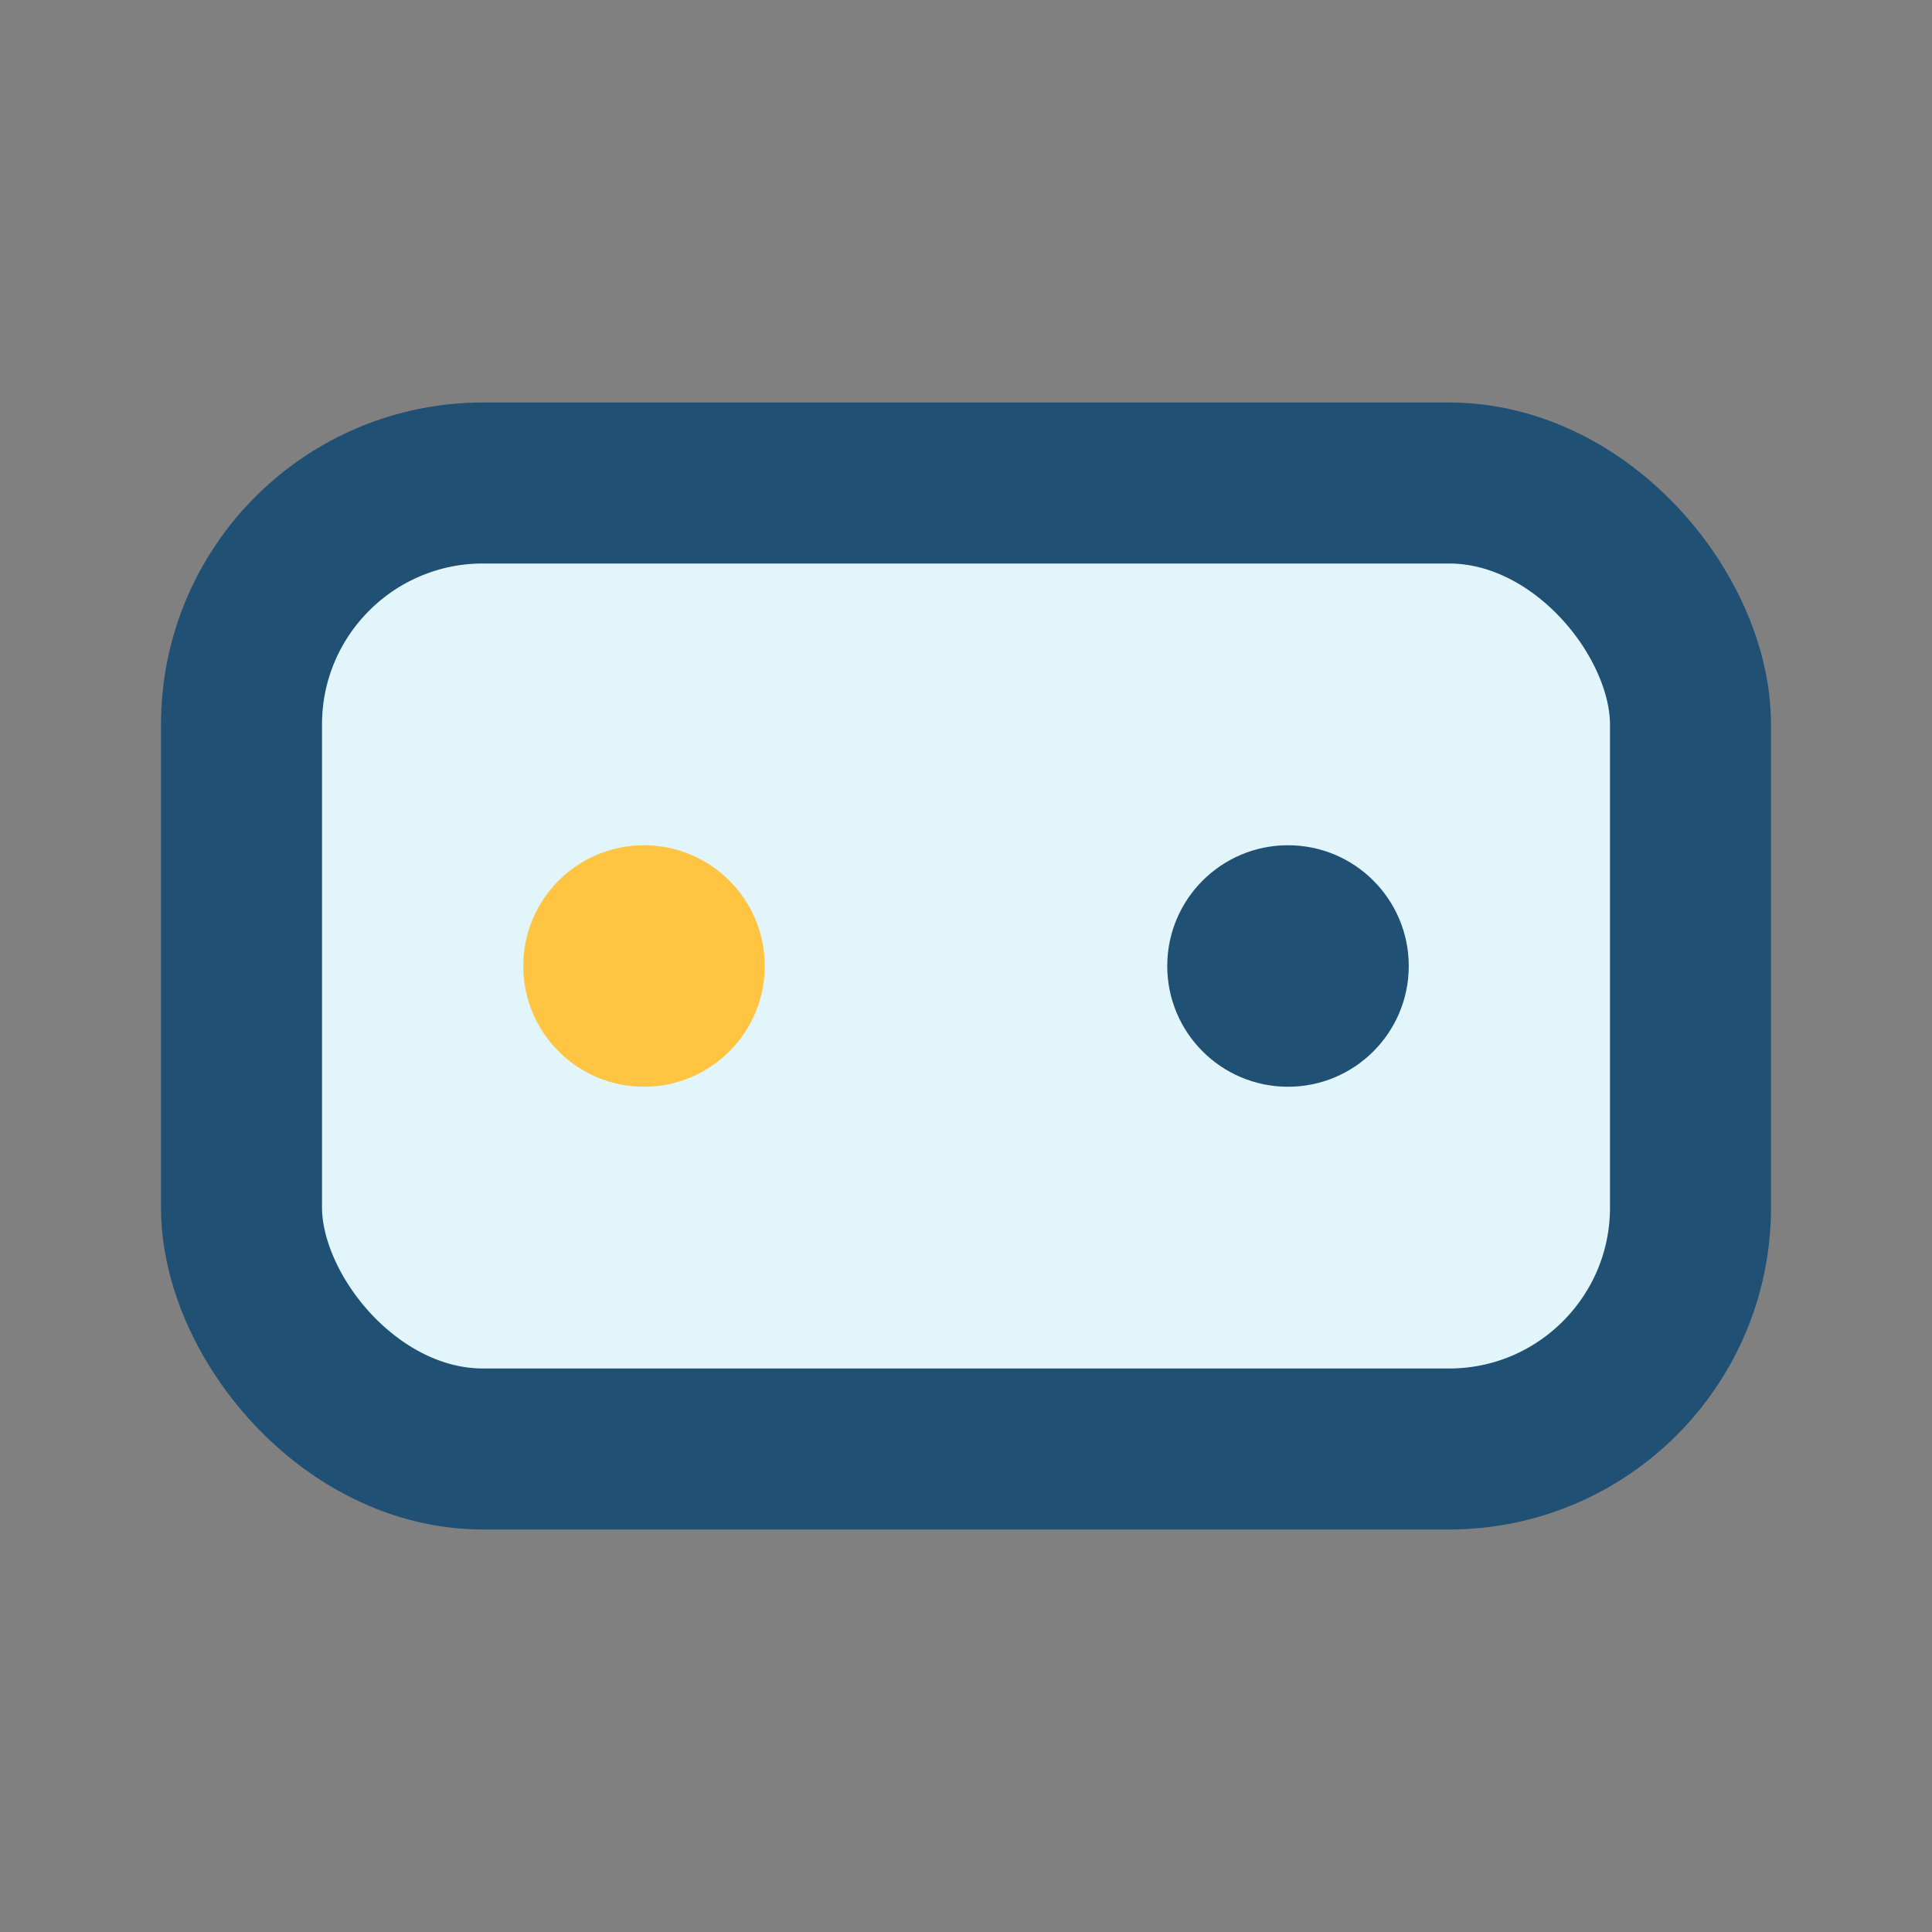
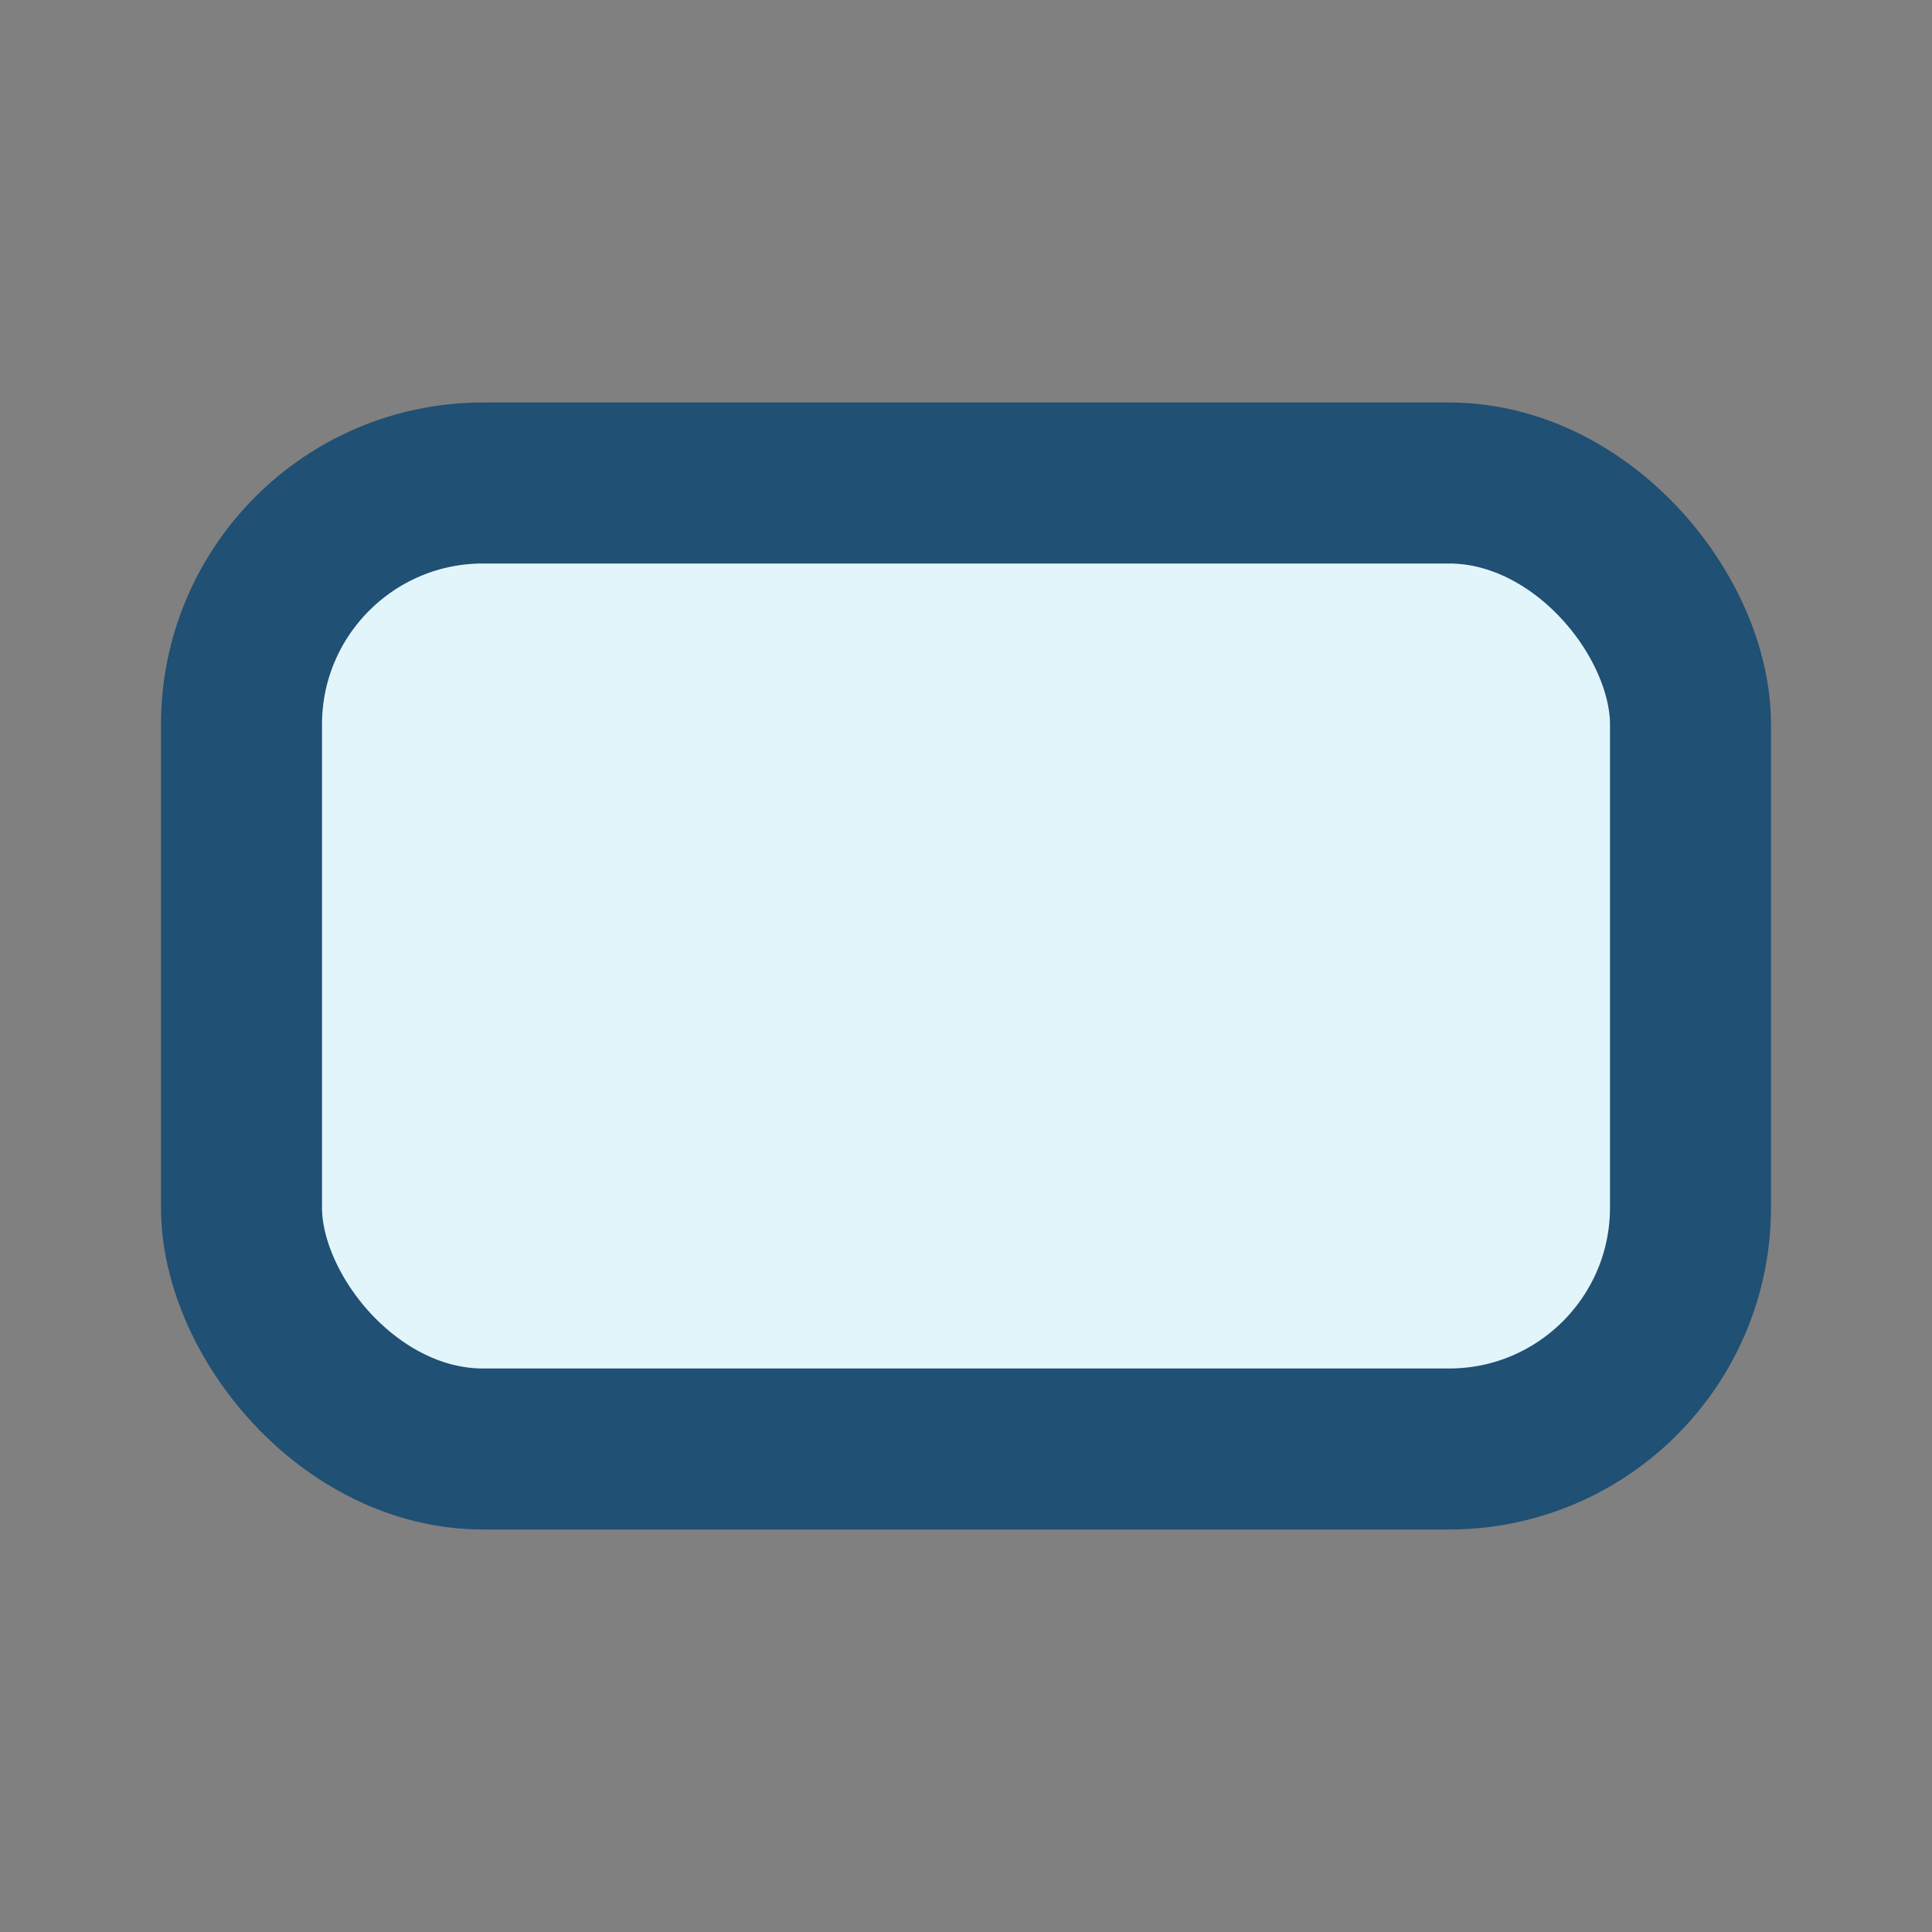
<svg xmlns="http://www.w3.org/2000/svg" width="24" height="24" viewBox="0 0 24 24">
  <rect x="0" y="0" width="24" height="24" fill="#808080" stroke="none" />
  <rect x="3" y="6" width="18" height="12" rx="3" fill="#E1F5FB" stroke="#205073" stroke-width="2" />
-   <circle cx="8" cy="12" r="1.5" fill="#FFC542" />
-   <circle cx="16" cy="12" r="1.5" fill="#205073" />
</svg>